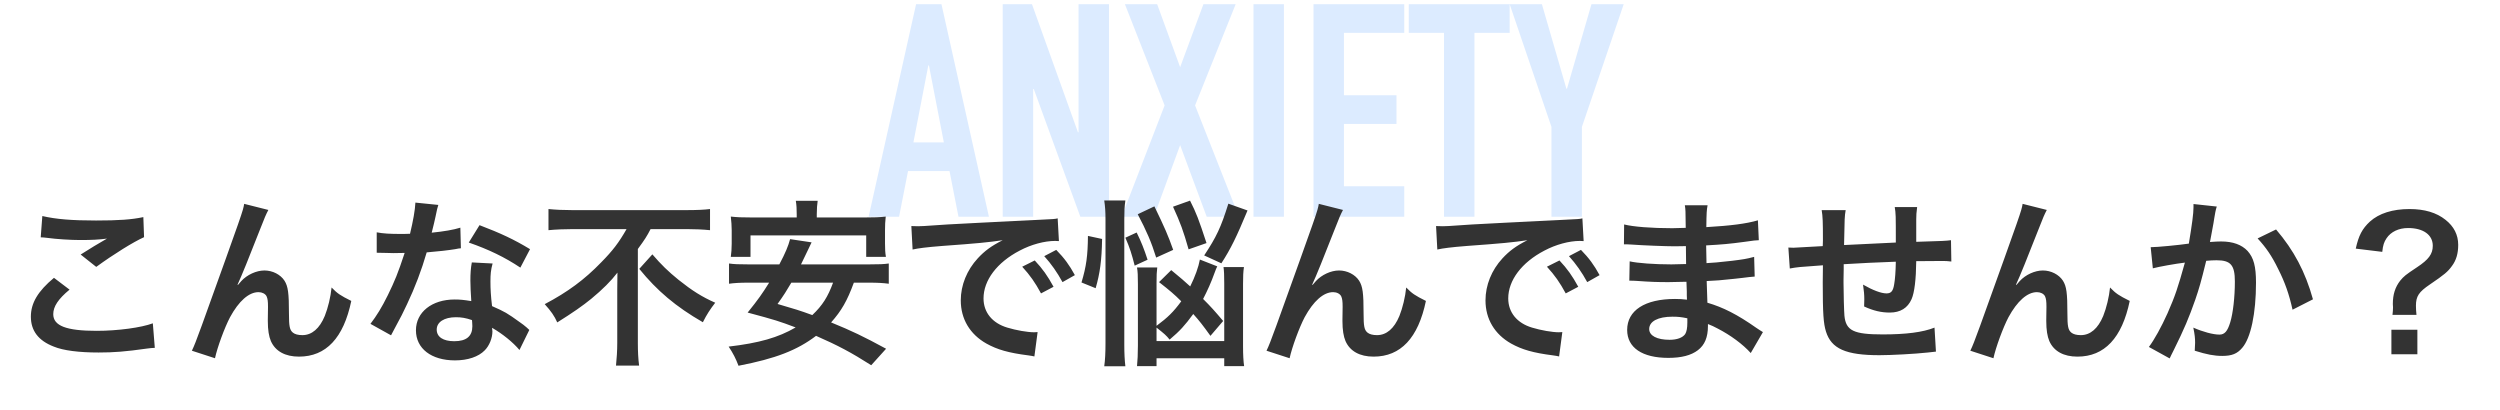
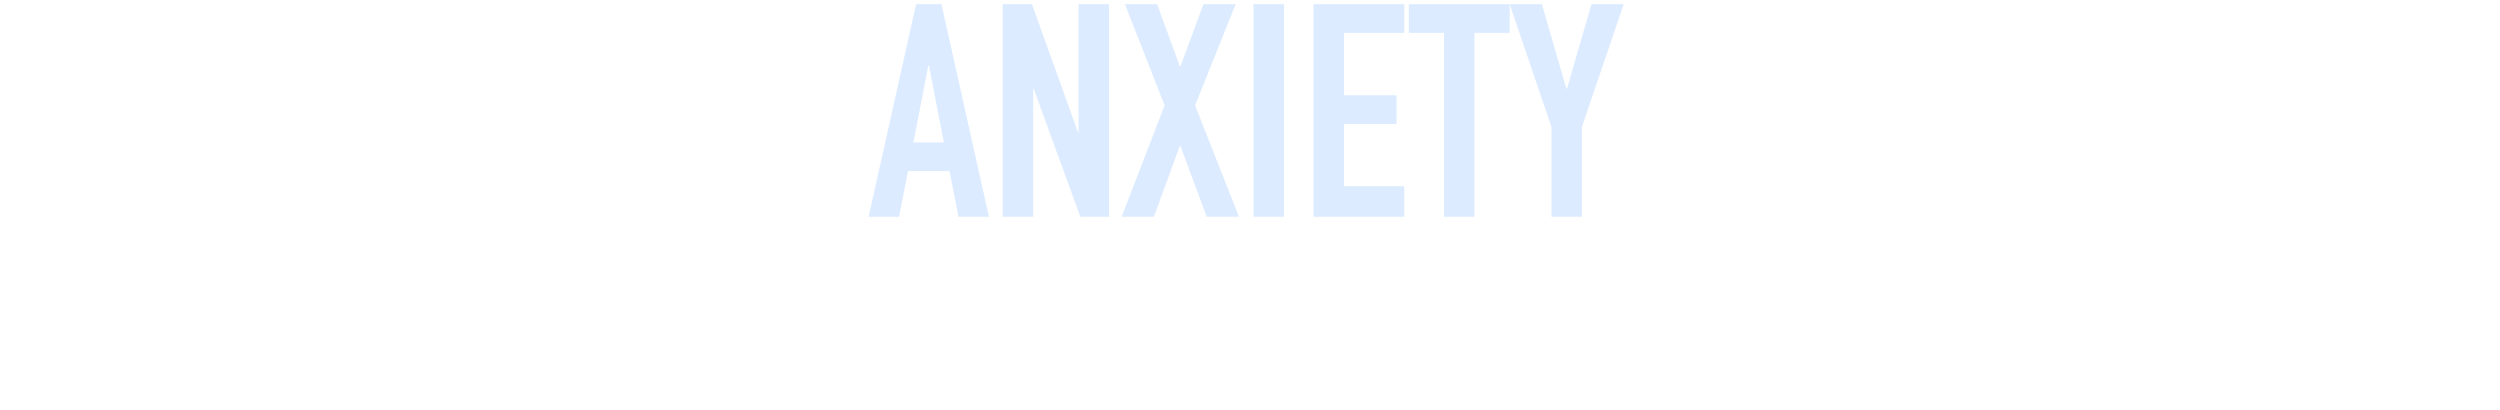
<svg xmlns="http://www.w3.org/2000/svg" width="335" height="55" viewBox="0 0 335 55" fill="none">
  <path d="M126.476 19.084L124.476 8.764H124.396L122.396 19.084H126.476ZM116.396 29.044L122.756 0.564H126.156L132.516 29.044H128.436L127.236 22.924H121.676L120.476 29.044H116.396ZM134.365 29.044V0.564H138.285L144.445 17.724H144.525V0.564H148.605V29.044H144.765L138.525 11.924H138.445V29.044H134.365ZM150.299 29.044L156.059 14.124L150.739 0.564H155.059L158.139 9.004L161.259 0.564H165.579L160.139 14.124L166.019 29.044H161.699L158.139 19.444L154.619 29.044H150.299ZM167.966 29.044V0.564H172.046V29.044H167.966ZM176.01 29.044V0.564H188.17V4.404H180.09V12.764H187.13V16.604H180.09V24.964H188.17V29.044H176.01ZM193.495 29.044V4.404H188.775V0.564H202.295V4.404H197.575V29.044H193.495ZM207.896 29.044V17.004L202.296 0.564H206.616L209.896 11.884H209.976L213.256 0.564H217.576L211.976 17.004V29.044H207.896Z" fill="#DCEBFF" />
-   <path d="M5.456 31.804L5.672 28.948C7.52 29.38 9.656 29.548 12.872 29.548C15.92 29.548 17.624 29.428 19.208 29.092L19.304 31.78C17.864 32.428 15.272 34.036 12.896 35.764L10.808 34.108C12.056 33.316 13.232 32.596 14.336 31.972C13.28 32.116 12.248 32.164 10.736 32.164C9.512 32.164 7.52 32.044 6.344 31.876C5.864 31.828 5.792 31.804 5.456 31.804ZM7.232 37.228L9.32 38.812C7.808 40.06 7.136 41.068 7.136 42.1C7.136 43.66 8.888 44.332 12.944 44.332C15.8 44.332 18.944 43.9 20.48 43.324L20.744 46.612C20.336 46.636 20.192 46.636 19.688 46.708C16.808 47.116 15.272 47.236 13.208 47.236C10.592 47.236 8.48 46.972 7.208 46.444C5.144 45.652 4.136 44.308 4.136 42.436C4.136 40.612 5.072 39.028 7.232 37.228ZM31.832 38.14L31.88 38.188C32.024 38.02 32.024 38.02 32.336 37.66C33.104 36.82 34.352 36.244 35.432 36.244C36.536 36.244 37.592 36.796 38.12 37.612C38.6 38.38 38.72 39.244 38.72 42.004C38.72 43.732 38.816 44.212 39.248 44.572C39.512 44.788 39.944 44.908 40.52 44.908C41.792 44.908 42.824 44.02 43.52 42.34C43.952 41.26 44.312 39.772 44.432 38.524C45.224 39.34 45.584 39.58 47.072 40.324C46.04 45.292 43.688 47.788 40.064 47.788C38.216 47.788 36.896 47.068 36.296 45.7C36.032 45.076 35.888 44.212 35.888 43.036C35.888 43.012 35.888 42.892 35.888 42.796C35.912 41.932 35.912 41.356 35.912 41.116C35.912 40.372 35.864 40.012 35.72 39.7C35.552 39.364 35.12 39.148 34.64 39.148C33.344 39.148 32 40.348 30.824 42.508C30.104 43.876 29.12 46.54 28.808 48.004L25.712 46.996C26.048 46.3 26.264 45.724 27.032 43.636C32.552 28.3 32.552 28.3 32.72 27.316L35.96 28.132C35.624 28.78 35.504 29.044 34.784 30.892C33.416 34.396 32.36 37.012 31.832 38.14ZM55.664 27.148L58.736 27.46C58.592 27.916 58.592 27.916 58.352 29.068C58.232 29.644 58.112 30.124 57.848 31.18C59.504 31.012 60.752 30.796 61.688 30.508L61.76 33.268C61.496 33.292 61.448 33.292 60.992 33.388C60.128 33.532 58.664 33.7 57.176 33.82C56.48 36.22 55.616 38.5 54.536 40.78C53.984 41.956 53.768 42.388 52.856 44.068C52.544 44.644 52.544 44.644 52.4 44.932L49.64 43.396C50.48 42.292 51.152 41.212 51.968 39.556C52.904 37.636 53.312 36.652 54.224 33.892C53.144 33.916 53 33.916 52.712 33.916C52.4 33.916 52.256 33.916 51.752 33.892L50.48 33.868V31.132C51.344 31.3 52.256 31.348 53.72 31.348C54.008 31.348 54.416 31.348 54.944 31.324C55.352 29.62 55.616 28.18 55.664 27.148ZM71.024 33.388L69.728 35.86C67.64 34.468 65.504 33.436 62.816 32.5L64.256 30.172C67.088 31.252 68.888 32.092 71.024 33.388ZM70.928 44.212L69.608 46.9C68.744 45.868 67.352 44.74 65.936 43.924C65.96 44.14 65.984 44.308 65.984 44.404C65.984 45.292 65.576 46.324 64.952 46.948C64.112 47.812 62.672 48.292 60.968 48.292C57.8 48.292 55.736 46.708 55.736 44.26C55.736 41.836 57.872 40.132 60.92 40.132C61.64 40.132 62.144 40.18 63.152 40.348C63.08 39.244 63.032 38.308 63.032 37.588C63.032 36.652 63.08 35.956 63.224 35.164L66.008 35.308C65.768 36.196 65.72 36.748 65.72 37.732C65.72 38.692 65.768 39.652 65.936 41.02C67.664 41.788 67.904 41.908 69.728 43.228C70.088 43.468 70.184 43.564 70.568 43.876C70.76 44.068 70.76 44.068 70.928 44.212ZM63.248 42.892C62.408 42.604 61.832 42.508 61.088 42.508C59.528 42.508 58.52 43.156 58.52 44.164C58.52 45.148 59.384 45.724 60.872 45.724C62.504 45.724 63.296 45.052 63.296 43.708C63.296 43.468 63.248 42.892 63.248 42.892ZM83.96 30.7H76.784C75.752 30.7 74.456 30.748 73.496 30.844V28.012C74.456 28.108 75.488 28.156 76.688 28.156H91.952C93.368 28.156 94.376 28.108 95.144 28.012V30.844C94.184 30.748 93.056 30.7 92.024 30.7H87.176C86.696 31.636 86.408 32.092 85.472 33.364V45.964C85.472 47.092 85.52 48.076 85.64 48.988H82.544C82.64 48.076 82.712 46.972 82.712 45.964V38.764C82.712 37.9 82.712 37.588 82.736 36.532C81.896 37.636 80.744 38.788 79.232 40.036C78.056 40.996 76.808 41.86 74.672 43.204C74.288 42.34 73.856 41.716 72.992 40.756C76.088 39.124 78.32 37.468 80.552 35.164C82.136 33.556 82.928 32.5 83.96 30.7ZM85.664 36.028L87.416 34.084C88.616 35.476 89.528 36.364 90.92 37.492C92.72 38.932 94.088 39.796 95.84 40.564C95.144 41.476 94.712 42.124 94.184 43.18C90.56 41.092 88.04 38.956 85.664 36.028ZM116.456 37.876H114.416C113.528 40.3 112.76 41.644 111.368 43.204C114.176 44.356 115.64 45.052 118.736 46.732L116.744 48.94C114.032 47.212 112.256 46.276 109.352 45.004C106.784 46.948 103.928 48.052 98.96 49.012C98.6 48.052 98.24 47.356 97.64 46.444C101.72 45.964 104.264 45.244 106.616 43.876C104.384 43.036 103.952 42.892 100.184 41.884C101.6 40.132 102.152 39.34 103.064 37.876H100.304C99.128 37.876 98.384 37.924 97.688 38.02V35.308C98.384 35.404 98.936 35.428 100.304 35.428H104.432C105.248 33.892 105.632 32.956 105.872 32.044L108.752 32.476C108.512 32.98 108.512 32.98 108.272 33.484C107.96 34.108 107.96 34.108 107.336 35.428H116.456C117.848 35.428 118.424 35.404 119.096 35.308V38.02C118.352 37.924 117.632 37.876 116.456 37.876ZM111.632 37.876H106.04C105.344 39.052 105.08 39.484 104.192 40.732C106.568 41.428 107.144 41.596 108.848 42.22C110.216 40.924 110.936 39.772 111.632 37.876ZM106.76 29.14V28.732C106.76 28.012 106.736 27.484 106.64 26.908H109.568C109.496 27.412 109.448 27.988 109.448 28.708V29.14H115.928C117.104 29.14 117.872 29.116 118.688 29.02C118.616 29.644 118.592 30.196 118.592 30.868V32.644C118.592 33.34 118.616 33.868 118.712 34.42H116.072V31.54H100.568V34.42H97.928C98 33.868 98.048 33.364 98.048 32.644V30.868C98.048 30.292 98 29.644 97.928 29.02C98.744 29.116 99.488 29.14 100.688 29.14H106.76ZM122.288 33.436L122.12 30.292C122.648 30.316 122.912 30.316 123.032 30.316C123.464 30.316 123.464 30.316 126.992 30.076C128.744 29.98 132.848 29.764 139.256 29.452C141.224 29.356 141.344 29.356 141.728 29.26L141.896 32.308C141.632 32.284 141.632 32.284 141.392 32.284C139.952 32.284 138.176 32.764 136.64 33.58C133.592 35.164 131.792 37.564 131.792 39.988C131.792 41.86 132.968 43.3 134.984 43.9C136.16 44.26 137.696 44.524 138.56 44.524C138.584 44.524 138.8 44.524 139.04 44.5L138.608 47.764C138.296 47.692 138.248 47.692 137.792 47.62C135.152 47.284 133.64 46.852 132.176 46.036C129.968 44.788 128.744 42.748 128.744 40.252C128.744 38.212 129.56 36.196 131.024 34.612C131.936 33.628 132.8 32.98 134.36 32.188C132.416 32.476 130.928 32.62 126.272 32.956C124.136 33.124 123.032 33.268 122.288 33.436ZM136.976 35.74L138.656 34.9C139.712 36.028 140.36 36.94 141.176 38.428L139.496 39.316C138.704 37.852 138.032 36.892 136.976 35.74ZM144.032 36.868L142.376 37.804C141.656 36.484 140.864 35.356 139.928 34.324L141.536 33.484C142.616 34.588 143.288 35.5 144.032 36.868ZM154.976 43.9V45.7H164.048V37.972C164.048 36.892 164.024 36.316 163.952 35.788H166.688C166.592 36.436 166.568 37.036 166.568 38.02V46.396C166.568 47.548 166.616 48.412 166.712 49.06H164.048V48.004H154.976V49.06H152.36C152.432 48.316 152.48 47.452 152.48 46.3V38.068C152.48 36.916 152.456 36.412 152.36 35.836H155.072C155 36.436 154.976 36.868 154.976 37.948V43.66C156.488 42.532 157.232 41.812 158.288 40.372C157.328 39.412 156.752 38.932 155.312 37.804L156.944 36.196C158.24 37.276 158.72 37.66 159.488 38.38C160.136 37.084 160.616 35.74 160.784 34.78L163.112 35.692C162.968 35.98 162.944 36.052 162.728 36.628C162.32 37.78 161.768 39.004 161.216 40.06C162.296 41.14 162.704 41.596 163.904 43.012L162.2 45.004C161.144 43.54 160.736 43.012 159.896 42.076C158.768 43.612 158.12 44.332 156.728 45.508C156.296 44.956 155.984 44.692 154.976 43.9ZM146.816 38.62L144.92 37.852C145.568 35.692 145.76 34.276 145.784 31.612L147.68 32.02C147.632 34.924 147.392 36.628 146.816 38.62ZM150.8 49.084H147.968C148.088 48.268 148.136 47.188 148.136 46.06V29.404C148.136 28.348 148.088 27.676 147.968 26.86H150.8C150.68 27.7 150.656 28.3 150.656 29.404V46.18C150.656 47.404 150.704 48.268 150.8 49.084ZM157.208 33.484L154.928 34.516C154.28 32.428 153.632 30.94 152.456 28.708L154.688 27.652C156.08 30.532 156.512 31.516 157.208 33.484ZM163.664 35.284L161.36 34.228C162.992 31.756 163.592 30.508 164.6 27.292L167.168 28.204C165.68 31.78 164.96 33.268 163.664 35.284ZM153.776 34.804L152.048 35.596C151.64 34.012 151.424 33.292 150.8 31.852L152.312 31.156C152.936 32.428 153.296 33.34 153.776 34.804ZM161.672 32.572L159.272 33.412C158.552 30.892 158.192 29.908 157.184 27.7L159.464 26.884C160.304 28.54 160.616 29.356 161.672 32.572ZM175.832 38.14L175.88 38.188C176.024 38.02 176.024 38.02 176.336 37.66C177.104 36.82 178.352 36.244 179.432 36.244C180.536 36.244 181.592 36.796 182.12 37.612C182.6 38.38 182.72 39.244 182.72 42.004C182.72 43.732 182.816 44.212 183.248 44.572C183.512 44.788 183.944 44.908 184.52 44.908C185.792 44.908 186.824 44.02 187.52 42.34C187.952 41.26 188.312 39.772 188.432 38.524C189.224 39.34 189.584 39.58 191.072 40.324C190.04 45.292 187.688 47.788 184.064 47.788C182.216 47.788 180.896 47.068 180.296 45.7C180.032 45.076 179.888 44.212 179.888 43.036C179.888 43.012 179.888 42.892 179.888 42.796C179.912 41.932 179.912 41.356 179.912 41.116C179.912 40.372 179.864 40.012 179.72 39.7C179.552 39.364 179.12 39.148 178.64 39.148C177.344 39.148 176 40.348 174.824 42.508C174.104 43.876 173.12 46.54 172.808 48.004L169.712 46.996C170.048 46.3 170.264 45.724 171.032 43.636C176.552 28.3 176.552 28.3 176.72 27.316L179.96 28.132C179.624 28.78 179.504 29.044 178.784 30.892C177.416 34.396 176.36 37.012 175.832 38.14ZM192.6 33.436L192.432 30.292C192.96 30.316 193.224 30.316 193.344 30.316C193.776 30.316 193.776 30.316 197.304 30.076C199.056 29.98 203.16 29.764 209.568 29.452C211.536 29.356 211.656 29.356 212.04 29.26L212.208 32.308C211.944 32.284 211.944 32.284 211.704 32.284C210.264 32.284 208.488 32.764 206.952 33.58C203.904 35.164 202.104 37.564 202.104 39.988C202.104 41.86 203.28 43.3 205.296 43.9C206.472 44.26 208.008 44.524 208.872 44.524C208.896 44.524 209.112 44.524 209.352 44.5L208.92 47.764C208.608 47.692 208.56 47.692 208.104 47.62C205.464 47.284 203.952 46.852 202.488 46.036C200.28 44.788 199.056 42.748 199.056 40.252C199.056 38.212 199.872 36.196 201.336 34.612C202.248 33.628 203.112 32.98 204.672 32.188C202.728 32.476 201.24 32.62 196.584 32.956C194.448 33.124 193.344 33.268 192.6 33.436ZM207.288 35.74L208.968 34.9C210.024 36.028 210.672 36.94 211.488 38.428L209.808 39.316C209.016 37.852 208.344 36.892 207.288 35.74ZM214.344 36.868L212.688 37.804C211.968 36.484 211.176 35.356 210.24 34.324L211.848 33.484C212.928 34.588 213.6 35.5 214.344 36.868ZM236.232 44.5L234.6 47.308C233.544 46.132 231.888 44.908 230.16 44.02C229.632 43.732 229.44 43.66 228.864 43.42C228.864 43.54 228.864 43.636 228.864 43.684C228.864 45.196 228.432 46.228 227.52 46.924C226.608 47.62 225.312 47.956 223.56 47.956C220.056 47.956 218.04 46.588 218.04 44.212C218.04 41.596 220.416 40.06 224.448 40.06C225.024 40.06 225.432 40.084 226.056 40.156C226.056 39.868 226.056 39.868 226.032 39.58C226.032 39.46 226.032 39.292 226.032 39.052C226.008 38.716 226.008 38.716 225.984 37.756C224.832 37.78 224.088 37.804 223.584 37.804C222.12 37.804 221.232 37.78 219.24 37.636C218.928 37.612 218.688 37.612 218.328 37.612L218.376 35.02C219.408 35.26 221.688 35.428 223.968 35.428C224.448 35.428 225.264 35.404 225.936 35.38C225.936 35.164 225.936 34.348 225.912 32.98C225.144 33.004 224.76 33.004 224.4 33.004C223.224 33.004 220.128 32.884 218.52 32.764C218.256 32.74 218.064 32.74 217.992 32.74C217.896 32.74 217.776 32.74 217.608 32.74L217.632 30.076C218.856 30.388 221.328 30.58 224.088 30.58C224.472 30.58 225.288 30.556 225.888 30.532C225.864 28.132 225.864 28.108 225.768 27.508H228.816C228.696 28.156 228.672 28.468 228.648 30.436C231.912 30.244 234 29.98 235.56 29.524L235.68 32.188C235.152 32.212 235.152 32.212 233.784 32.404C231.672 32.692 230.736 32.764 228.624 32.884C228.648 33.484 228.648 33.772 228.672 35.26C229.872 35.188 229.872 35.188 232.08 34.948C233.592 34.756 233.976 34.708 235.056 34.42L235.128 37.06C234.72 37.084 234.12 37.156 233.568 37.228C233.208 37.276 232.128 37.396 230.328 37.564C229.992 37.588 229.632 37.612 228.696 37.66C228.768 39.988 228.768 39.988 228.792 40.564C230.904 41.188 232.776 42.124 235.368 43.948C235.776 44.212 235.896 44.308 236.232 44.5ZM226.104 42.652C225.312 42.484 224.832 42.436 224.112 42.436C222.168 42.436 220.992 43.06 220.992 44.092C220.992 44.98 222.024 45.532 223.728 45.532C224.736 45.532 225.48 45.244 225.816 44.764C226.008 44.452 226.104 43.948 226.104 43.228C226.104 43.132 226.104 42.652 226.104 42.652ZM259.224 43.9L259.416 47.116C259.152 47.14 259.152 47.14 258.336 47.236C256.584 47.428 253.416 47.596 251.832 47.596C247.344 47.596 245.4 46.732 244.68 44.428C244.344 43.348 244.248 42.004 244.248 37.876C244.248 37.516 244.248 37.42 244.272 35.548C240.912 35.788 240.912 35.788 239.832 35.98L239.64 33.172C239.976 33.196 240.216 33.196 240.336 33.196C240.552 33.196 241.872 33.124 244.248 32.98C244.272 32.596 244.272 32.38 244.272 32.236C244.272 29.692 244.248 29.02 244.104 28.156H247.32C247.176 29.044 247.176 29.044 247.104 32.836C250.464 32.668 250.464 32.668 254.04 32.5C254.04 28.684 254.04 28.684 253.896 27.748H256.896C256.8 28.516 256.776 28.804 256.776 29.404V30.916C256.776 31.276 256.776 31.492 256.776 31.636C256.776 31.924 256.776 32.092 256.776 32.14C256.776 32.188 256.776 32.284 256.776 32.404C260.64 32.284 260.64 32.284 261.432 32.188L261.48 35.044C260.928 34.972 260.712 34.972 260.112 34.972C259.272 34.972 257.904 34.996 256.776 34.996C256.752 37.42 256.536 39.22 256.152 40.084C255.624 41.284 254.64 41.884 253.224 41.884C252.096 41.884 251.04 41.644 249.792 41.068C249.816 40.588 249.816 40.444 249.816 40.108C249.816 39.46 249.768 39.004 249.648 38.14C250.944 38.884 252.072 39.316 252.792 39.316C253.416 39.316 253.68 39.004 253.824 38.068C253.944 37.372 254.016 36.412 254.04 35.068C250.392 35.212 250.392 35.212 247.056 35.404C247.056 35.716 247.056 35.74 247.056 36.052C247.056 36.172 247.056 36.172 247.032 37.444C247.032 37.588 247.032 37.828 247.032 37.948C247.032 39.196 247.104 41.812 247.152 42.292C247.344 44.308 248.376 44.812 252.288 44.812C255.408 44.812 257.664 44.524 259.224 43.9ZM270.144 38.14L270.192 38.188C270.336 38.02 270.336 38.02 270.648 37.66C271.416 36.82 272.664 36.244 273.744 36.244C274.848 36.244 275.904 36.796 276.432 37.612C276.912 38.38 277.032 39.244 277.032 42.004C277.032 43.732 277.128 44.212 277.56 44.572C277.824 44.788 278.256 44.908 278.832 44.908C280.104 44.908 281.136 44.02 281.832 42.34C282.264 41.26 282.624 39.772 282.744 38.524C283.536 39.34 283.896 39.58 285.384 40.324C284.352 45.292 282 47.788 278.376 47.788C276.528 47.788 275.208 47.068 274.608 45.7C274.344 45.076 274.2 44.212 274.2 43.036C274.2 43.012 274.2 42.892 274.2 42.796C274.224 41.932 274.224 41.356 274.224 41.116C274.224 40.372 274.176 40.012 274.032 39.7C273.864 39.364 273.432 39.148 272.952 39.148C271.656 39.148 270.312 40.348 269.136 42.508C268.416 43.876 267.432 46.54 267.12 48.004L264.024 46.996C264.36 46.3 264.576 45.724 265.344 43.636C270.864 28.3 270.864 28.3 271.032 27.316L274.272 28.132C273.936 28.78 273.816 29.044 273.096 30.892C271.728 34.396 270.672 37.012 270.144 38.14ZM293.928 27.34L297.048 27.676C296.976 27.892 296.904 28.156 296.856 28.42C296.808 28.732 296.784 28.852 296.712 29.236C296.64 29.74 296.64 29.74 296.304 31.54C296.208 32.068 296.208 32.116 296.136 32.428C296.832 32.38 297.168 32.356 297.624 32.356C299.208 32.356 300.384 32.788 301.176 33.628C301.992 34.54 302.304 35.692 302.304 37.876C302.304 42.004 301.608 45.292 300.456 46.612C299.784 47.404 299.064 47.692 297.792 47.692C296.688 47.692 295.704 47.5 294.096 46.996C294.12 46.516 294.144 46.18 294.144 45.94C294.144 45.316 294.096 44.836 293.904 43.9C295.2 44.476 296.568 44.836 297.408 44.836C298.104 44.836 298.488 44.38 298.848 43.204C299.232 41.956 299.472 39.772 299.472 37.732C299.472 35.524 298.92 34.876 297.024 34.876C296.544 34.876 296.184 34.9 295.632 34.948C294.912 37.876 294.696 38.596 294.168 40.156C293.328 42.556 292.68 44.092 291.288 46.9C291.168 47.14 291.168 47.14 290.928 47.62C290.856 47.764 290.856 47.788 290.736 48.028L287.952 46.492C288.672 45.532 289.632 43.804 290.448 41.98C291.48 39.628 291.816 38.62 292.776 35.188C291.552 35.332 289.272 35.74 288.48 35.956L288.192 33.124C289.08 33.124 291.984 32.836 293.304 32.644C293.736 30.052 293.928 28.588 293.928 27.796C293.928 27.7 293.928 27.532 293.928 27.34ZM302.52 31.948L304.992 30.748C307.392 33.556 308.904 36.412 309.936 40.108L307.2 41.5C306.744 39.436 306.192 37.852 305.28 36.052C304.416 34.276 303.648 33.172 302.52 31.948ZM323.808 42.196H320.592C320.64 41.788 320.664 41.5 320.664 41.188L320.64 40.732C320.64 39.46 320.952 38.476 321.624 37.612C322.128 37.012 322.32 36.844 323.88 35.812C325.44 34.78 325.992 34.036 325.992 32.932C325.992 31.468 324.72 30.556 322.68 30.556C321.432 30.556 320.376 31.06 319.8 31.924C319.464 32.428 319.32 32.836 319.224 33.748L315.672 33.316C316.056 31.564 316.536 30.652 317.568 29.692C318.792 28.588 320.616 28.012 322.872 28.012C324.888 28.012 326.496 28.492 327.696 29.452C328.824 30.34 329.4 31.468 329.4 32.812C329.4 33.964 329.136 34.876 328.56 35.644C328.008 36.412 327.552 36.796 325.608 38.116C324.12 39.124 323.736 39.7 323.736 40.972C323.736 41.356 323.76 41.74 323.808 42.196ZM320.448 44.188H323.928V47.476H320.448V44.188Z" fill="#333333" />
</svg>